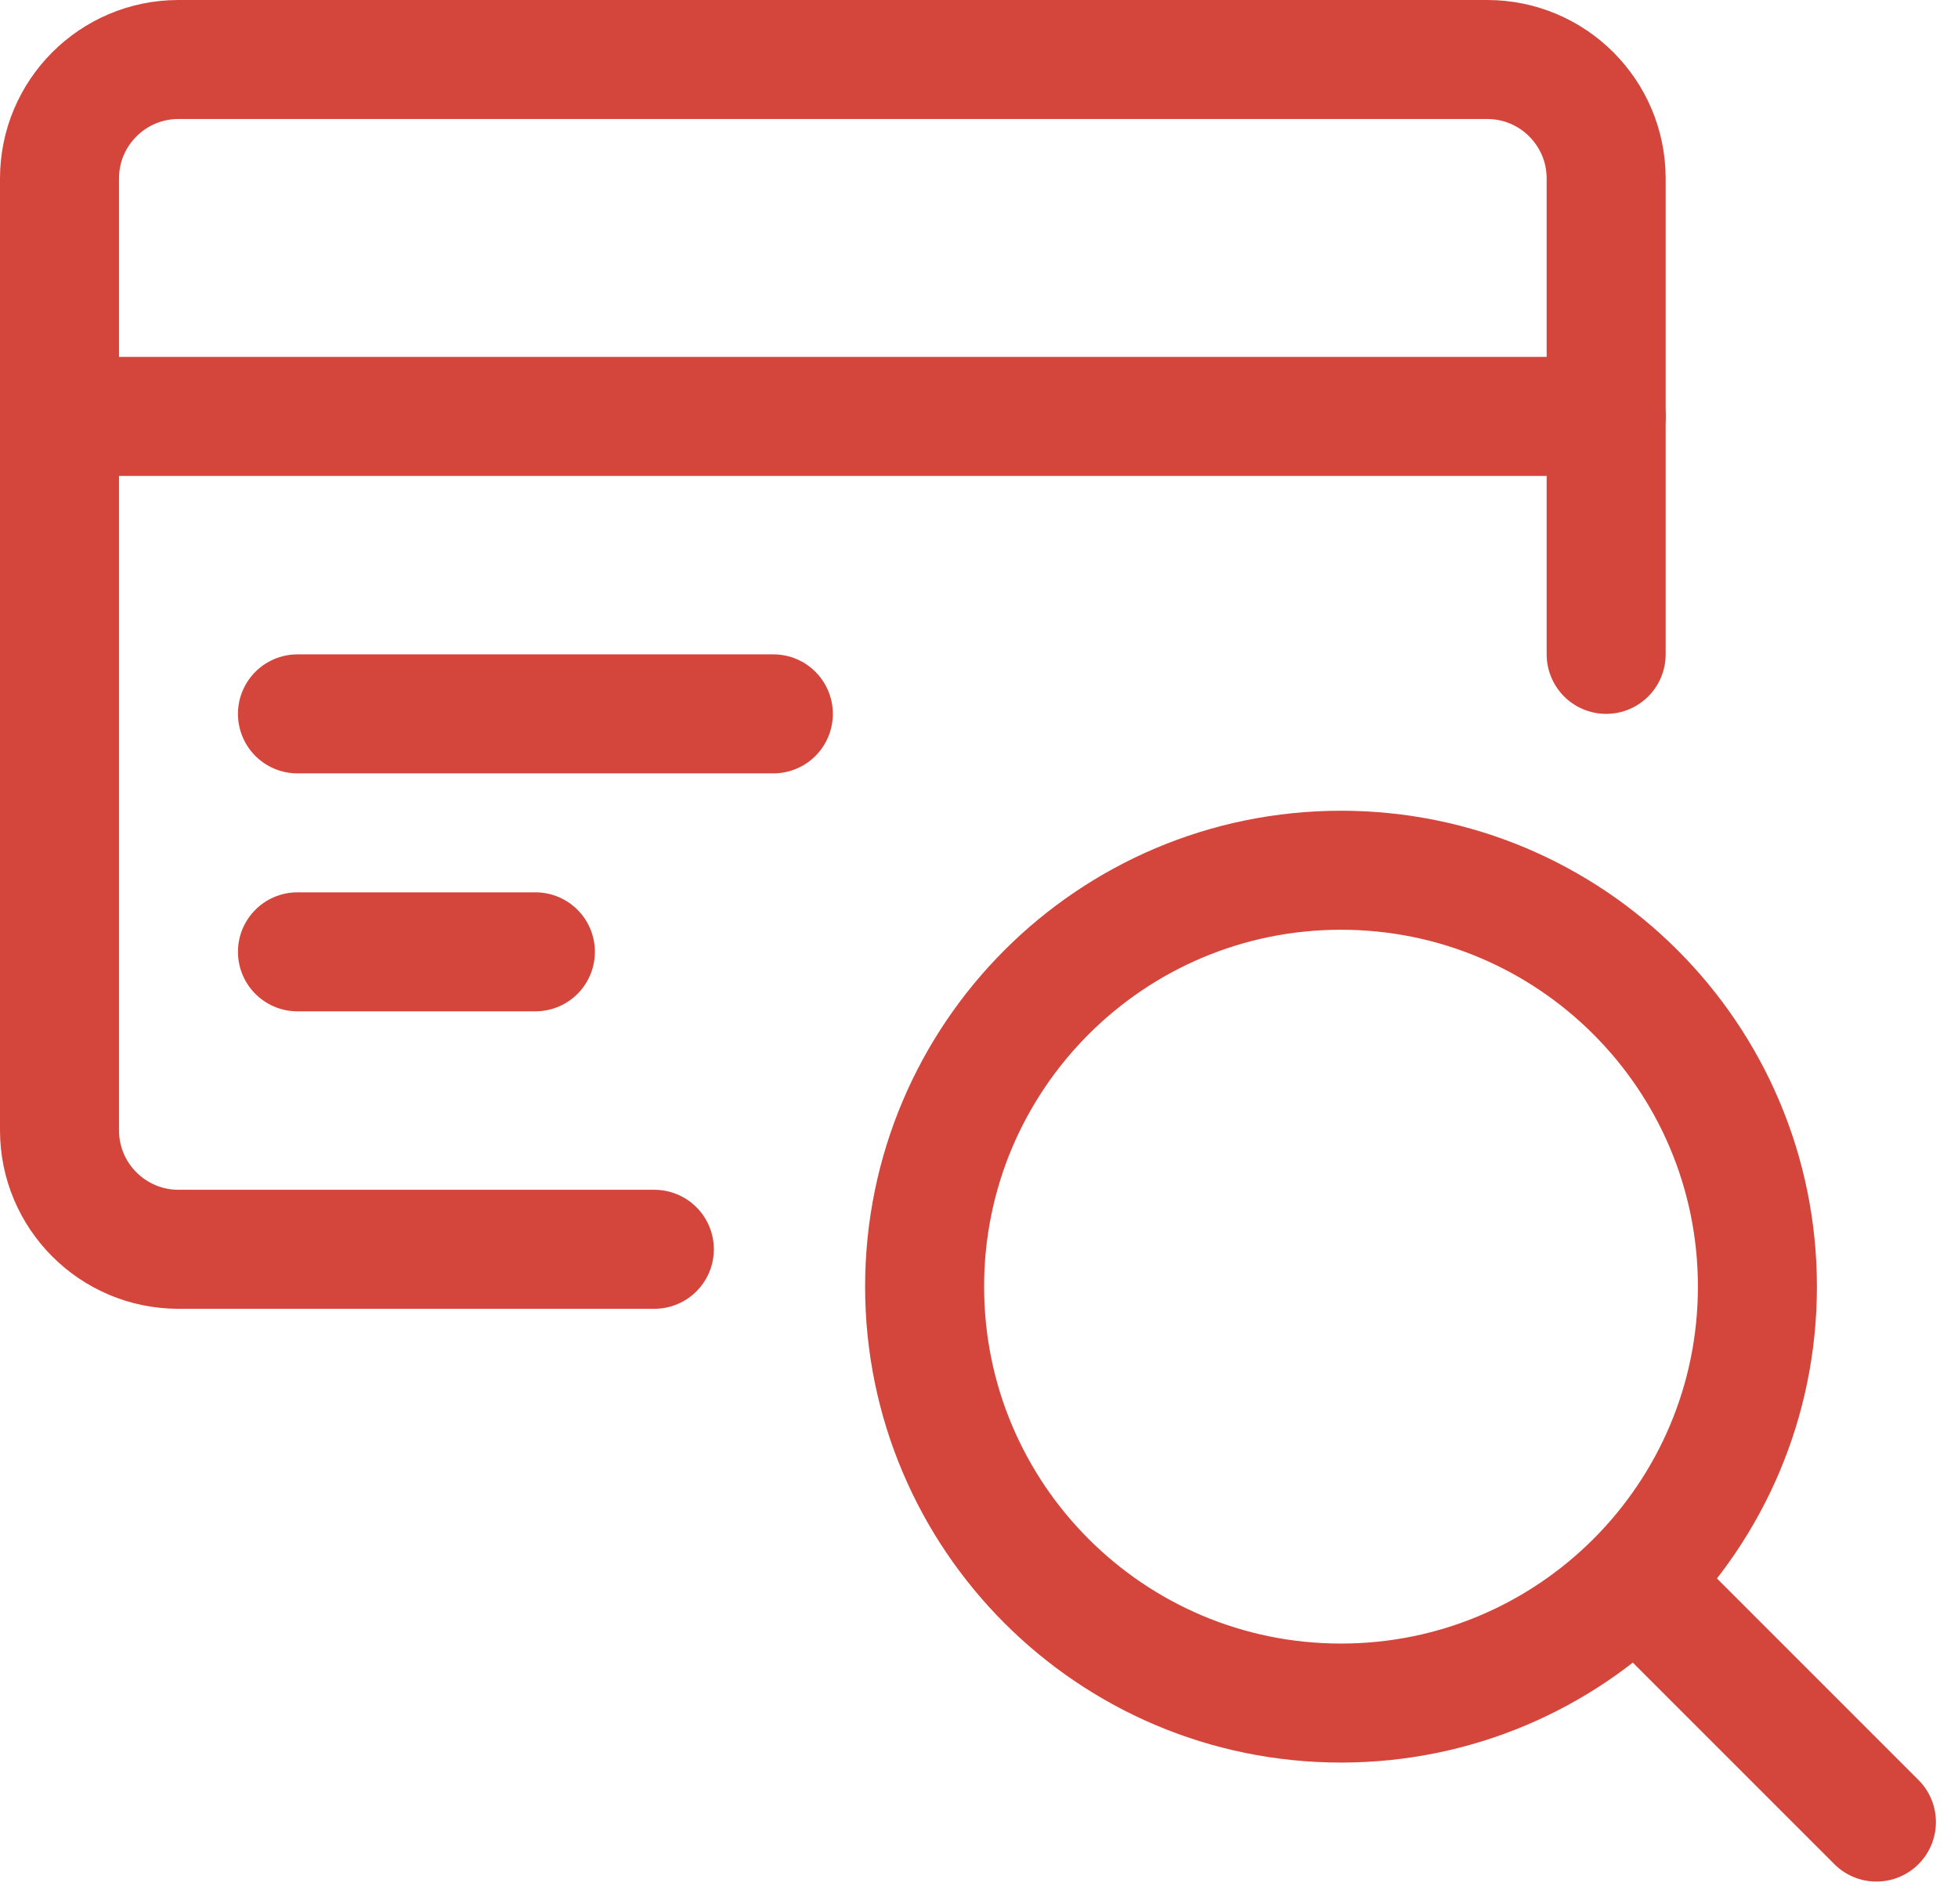
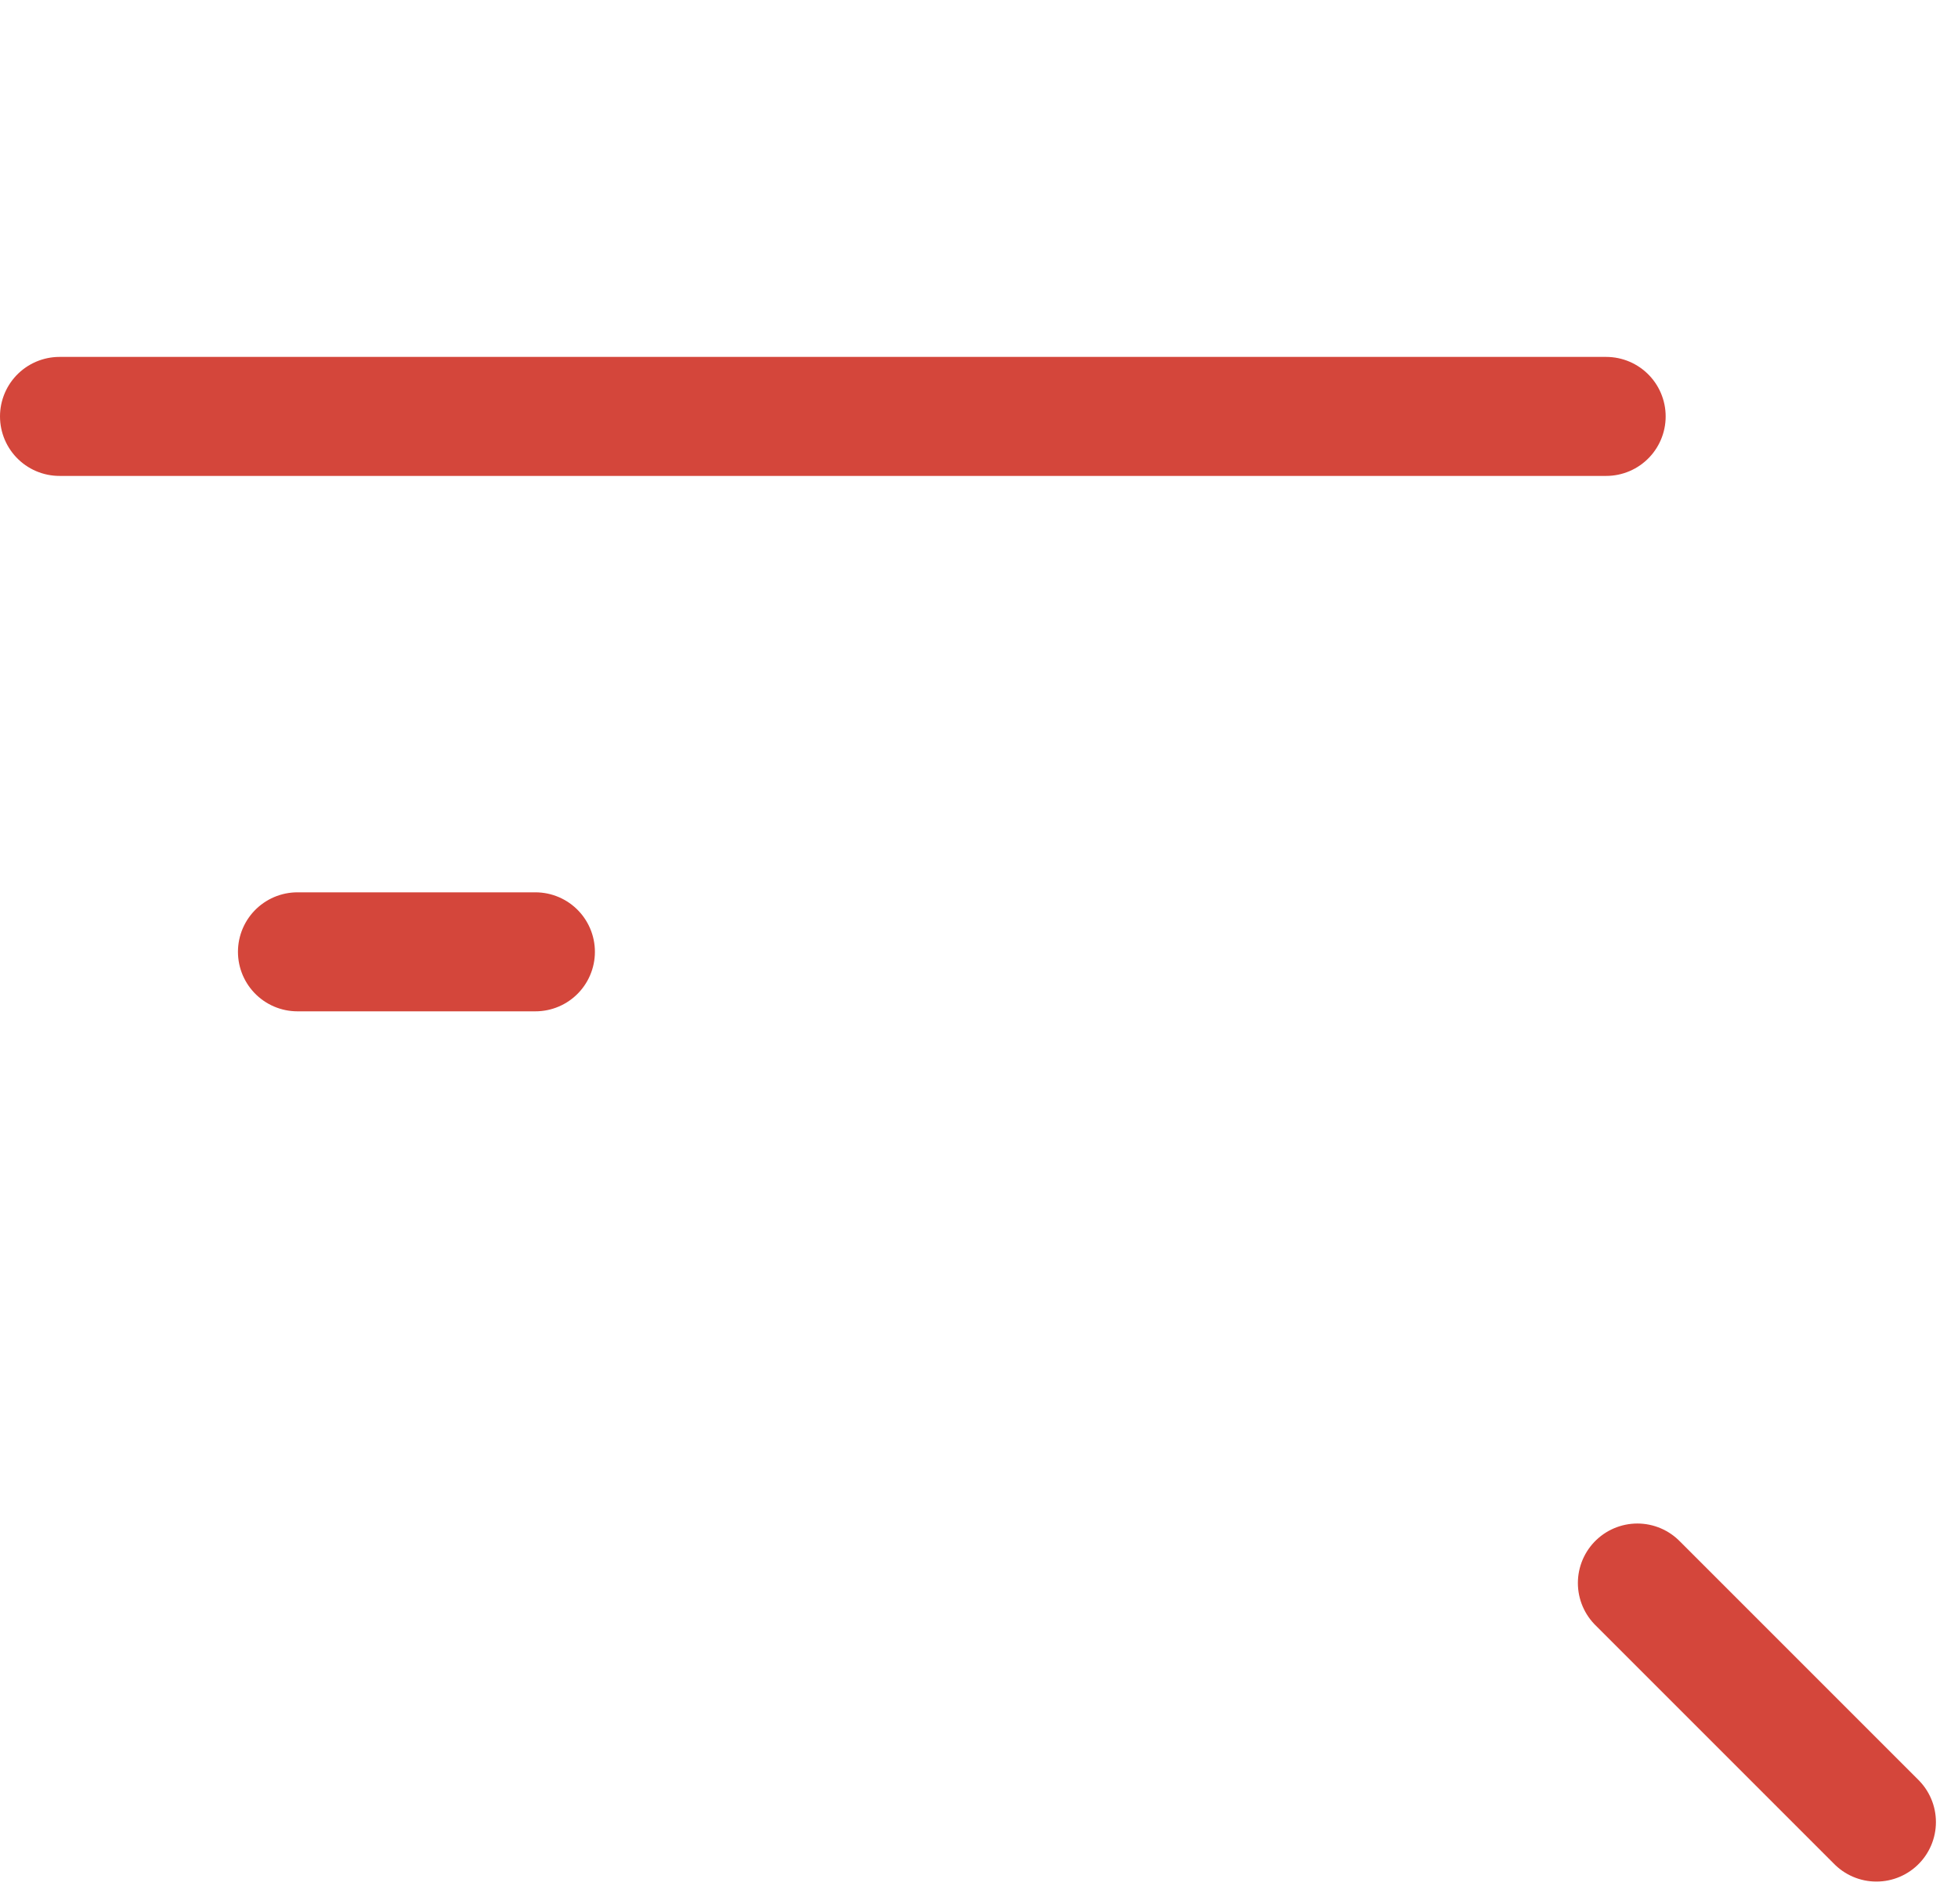
<svg xmlns="http://www.w3.org/2000/svg" width="36" height="35" viewBox="0 0 36 35" fill="none">
-   <path fill-rule="evenodd" clip-rule="evenodd" d="M24.656 16C28.884 16 32.312 19.428 32.312 23.656C32.312 27.884 28.884 31.312 24.656 31.312C20.428 31.312 17 27.884 17 23.656C17 19.428 20.428 16 24.656 16Z" stroke="#D4463B" stroke-width="2.188" stroke-linecap="round" stroke-linejoin="round" />
  <path d="M34.5 33.5L30.105 29.105" stroke="#D4463B" stroke-width="2.188" stroke-linecap="round" stroke-linejoin="round" />
-   <path d="M29.531 12.031V3.281C29.531 2.074 28.551 1.094 27.344 1.094H3.281C2.074 1.094 1.094 2.074 1.094 3.281V20.781C1.094 21.989 2.074 22.969 3.281 22.969H12.031" stroke="#D4463B" stroke-width="2.188" stroke-linecap="round" stroke-linejoin="round" />
  <path d="M1.094 7.656H29.531" stroke="#D4463B" stroke-width="2.188" stroke-linecap="round" stroke-linejoin="round" />
-   <path d="M5.469 13.125H14.219" stroke="#D4463B" stroke-width="2.188" stroke-linecap="round" stroke-linejoin="round" />
  <path d="M5.469 17.5H9.844" stroke="#D4463B" stroke-width="2.188" stroke-linecap="round" stroke-linejoin="round" />
</svg>